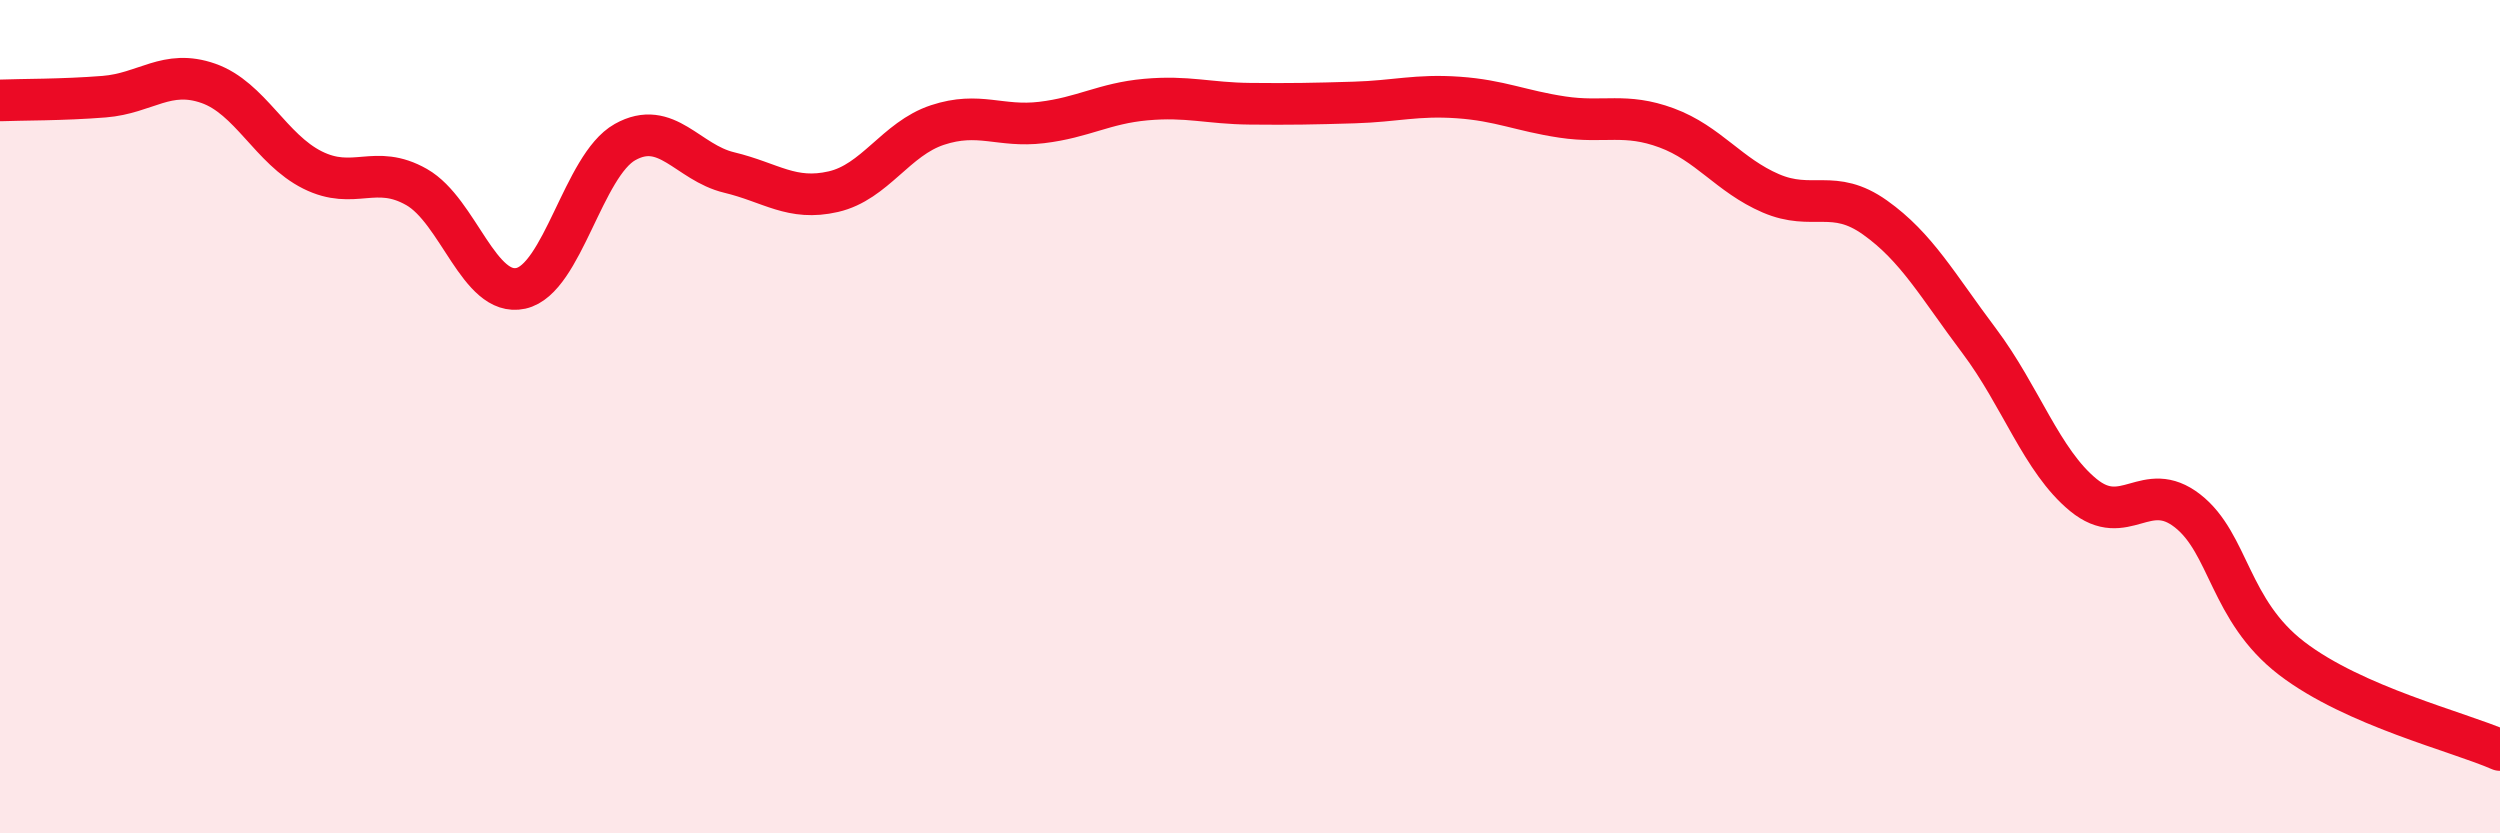
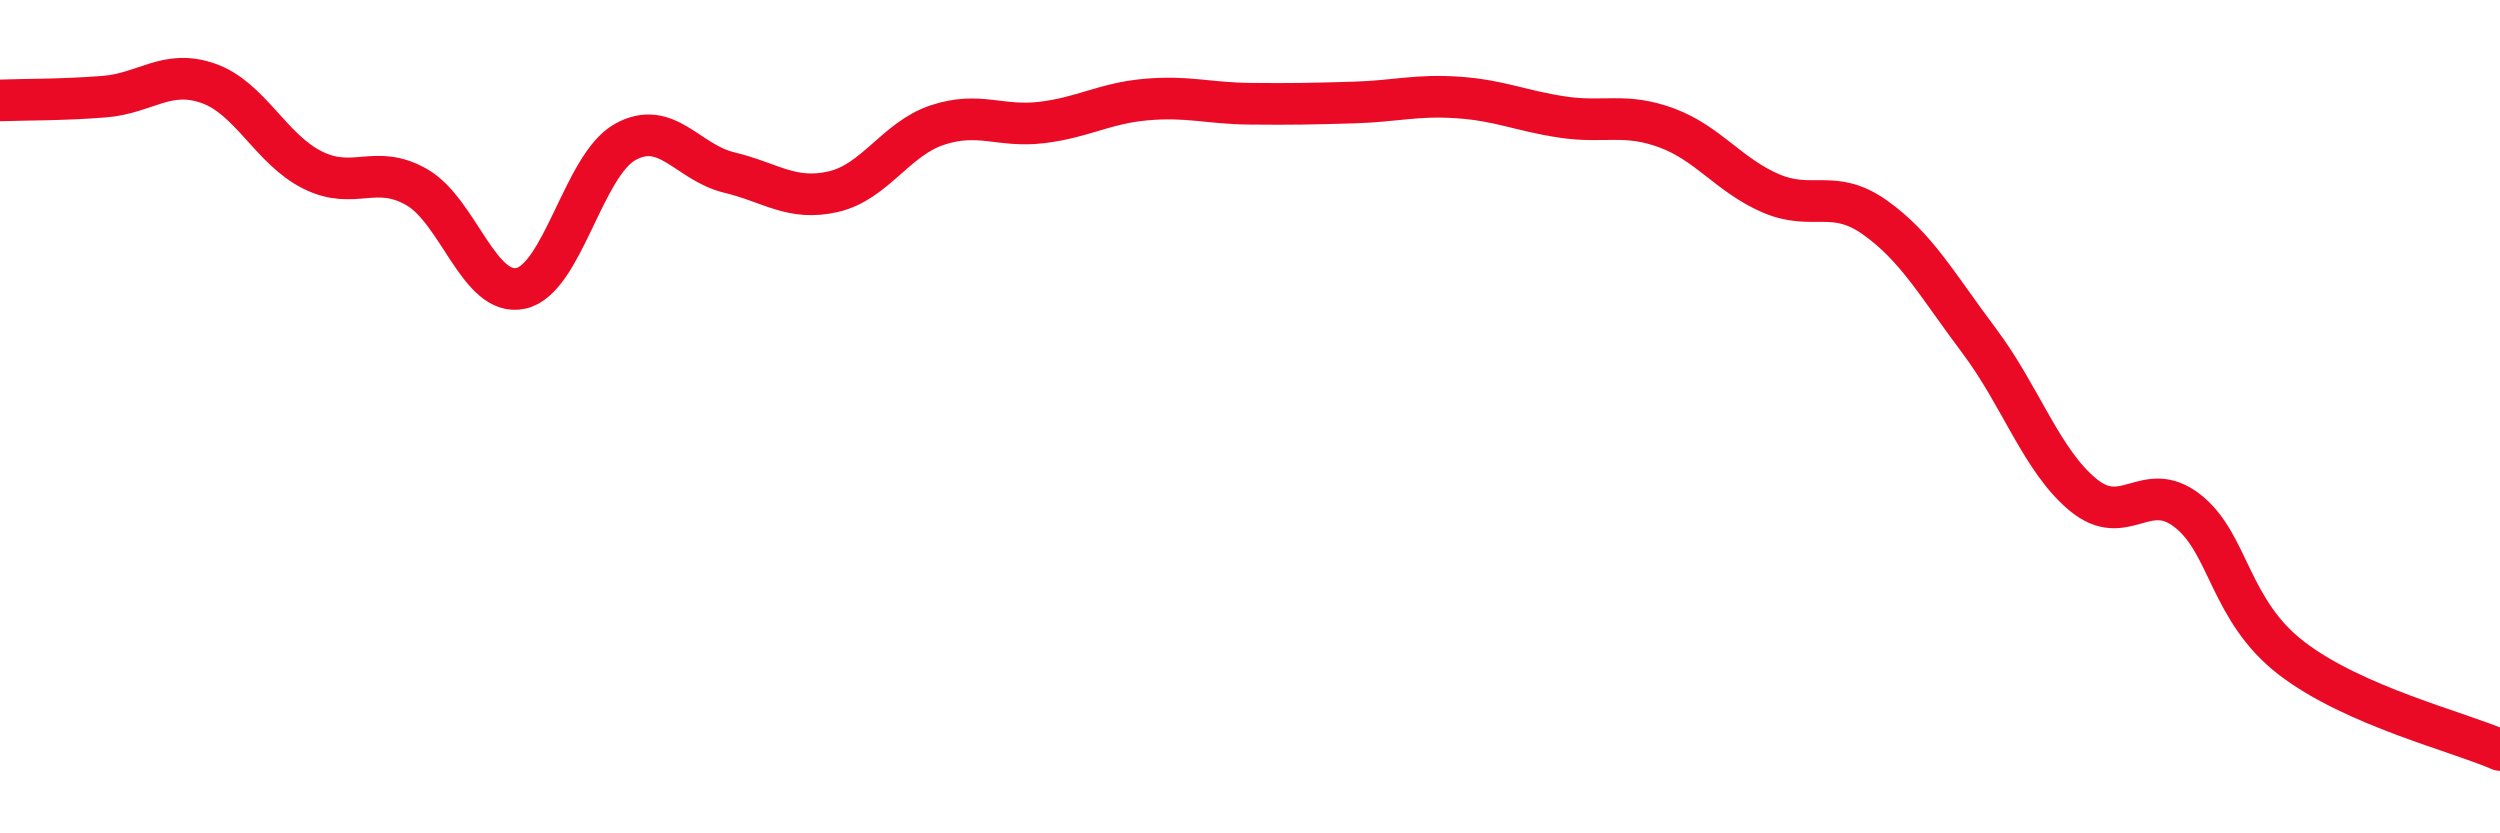
<svg xmlns="http://www.w3.org/2000/svg" width="60" height="20" viewBox="0 0 60 20">
-   <path d="M 0,2.41 C 0.5,2.39 1.5,2.4 2.5,2.32 C 3.5,2.24 4,1.65 5,2 C 6,2.35 6.5,3.58 7.5,4.08 C 8.5,4.58 9,3.92 10,4.49 C 11,5.06 11.5,7.14 12.5,6.92 C 13.5,6.7 14,3.97 15,3.41 C 16,2.85 16.5,3.9 17.5,4.14 C 18.5,4.38 19,4.83 20,4.6 C 21,4.37 21.5,3.33 22.5,3 C 23.5,2.67 24,3.06 25,2.94 C 26,2.82 26.5,2.48 27.5,2.39 C 28.5,2.3 29,2.48 30,2.49 C 31,2.5 31.5,2.49 32.5,2.46 C 33.5,2.43 34,2.27 35,2.34 C 36,2.41 36.5,2.66 37.5,2.81 C 38.5,2.96 39,2.7 40,3.07 C 41,3.44 41.5,4.21 42.5,4.64 C 43.5,5.07 44,4.51 45,5.22 C 46,5.93 46.5,6.85 47.5,8.18 C 48.5,9.51 49,11.06 50,11.88 C 51,12.7 51.5,11.48 52.5,12.26 C 53.5,13.04 53.5,14.65 55,15.8 C 56.5,16.95 59,17.56 60,18L60 20L0 20Z" fill="#EB0A25" opacity="0.1" stroke-linecap="round" stroke-linejoin="round" />
  <path d="M 0,2.41 C 0.5,2.39 1.5,2.4 2.5,2.32 C 3.5,2.24 4,1.65 5,2 C 6,2.35 6.5,3.58 7.5,4.08 C 8.5,4.58 9,3.92 10,4.49 C 11,5.06 11.5,7.14 12.5,6.92 C 13.5,6.7 14,3.97 15,3.41 C 16,2.85 16.5,3.9 17.5,4.14 C 18.5,4.38 19,4.83 20,4.6 C 21,4.37 21.5,3.33 22.5,3 C 23.5,2.67 24,3.06 25,2.94 C 26,2.82 26.5,2.48 27.5,2.39 C 28.5,2.3 29,2.48 30,2.49 C 31,2.5 31.5,2.49 32.5,2.46 C 33.5,2.43 34,2.27 35,2.34 C 36,2.41 36.5,2.66 37.5,2.81 C 38.5,2.96 39,2.7 40,3.07 C 41,3.44 41.5,4.21 42.5,4.64 C 43.5,5.07 44,4.51 45,5.22 C 46,5.93 46.5,6.85 47.5,8.18 C 48.5,9.51 49,11.06 50,11.88 C 51,12.7 51.5,11.48 52.5,12.26 C 53.5,13.04 53.5,14.65 55,15.8 C 56.5,16.95 59,17.56 60,18" stroke="#EB0A25" stroke-width="1" fill="none" stroke-linecap="round" stroke-linejoin="round" />
</svg>